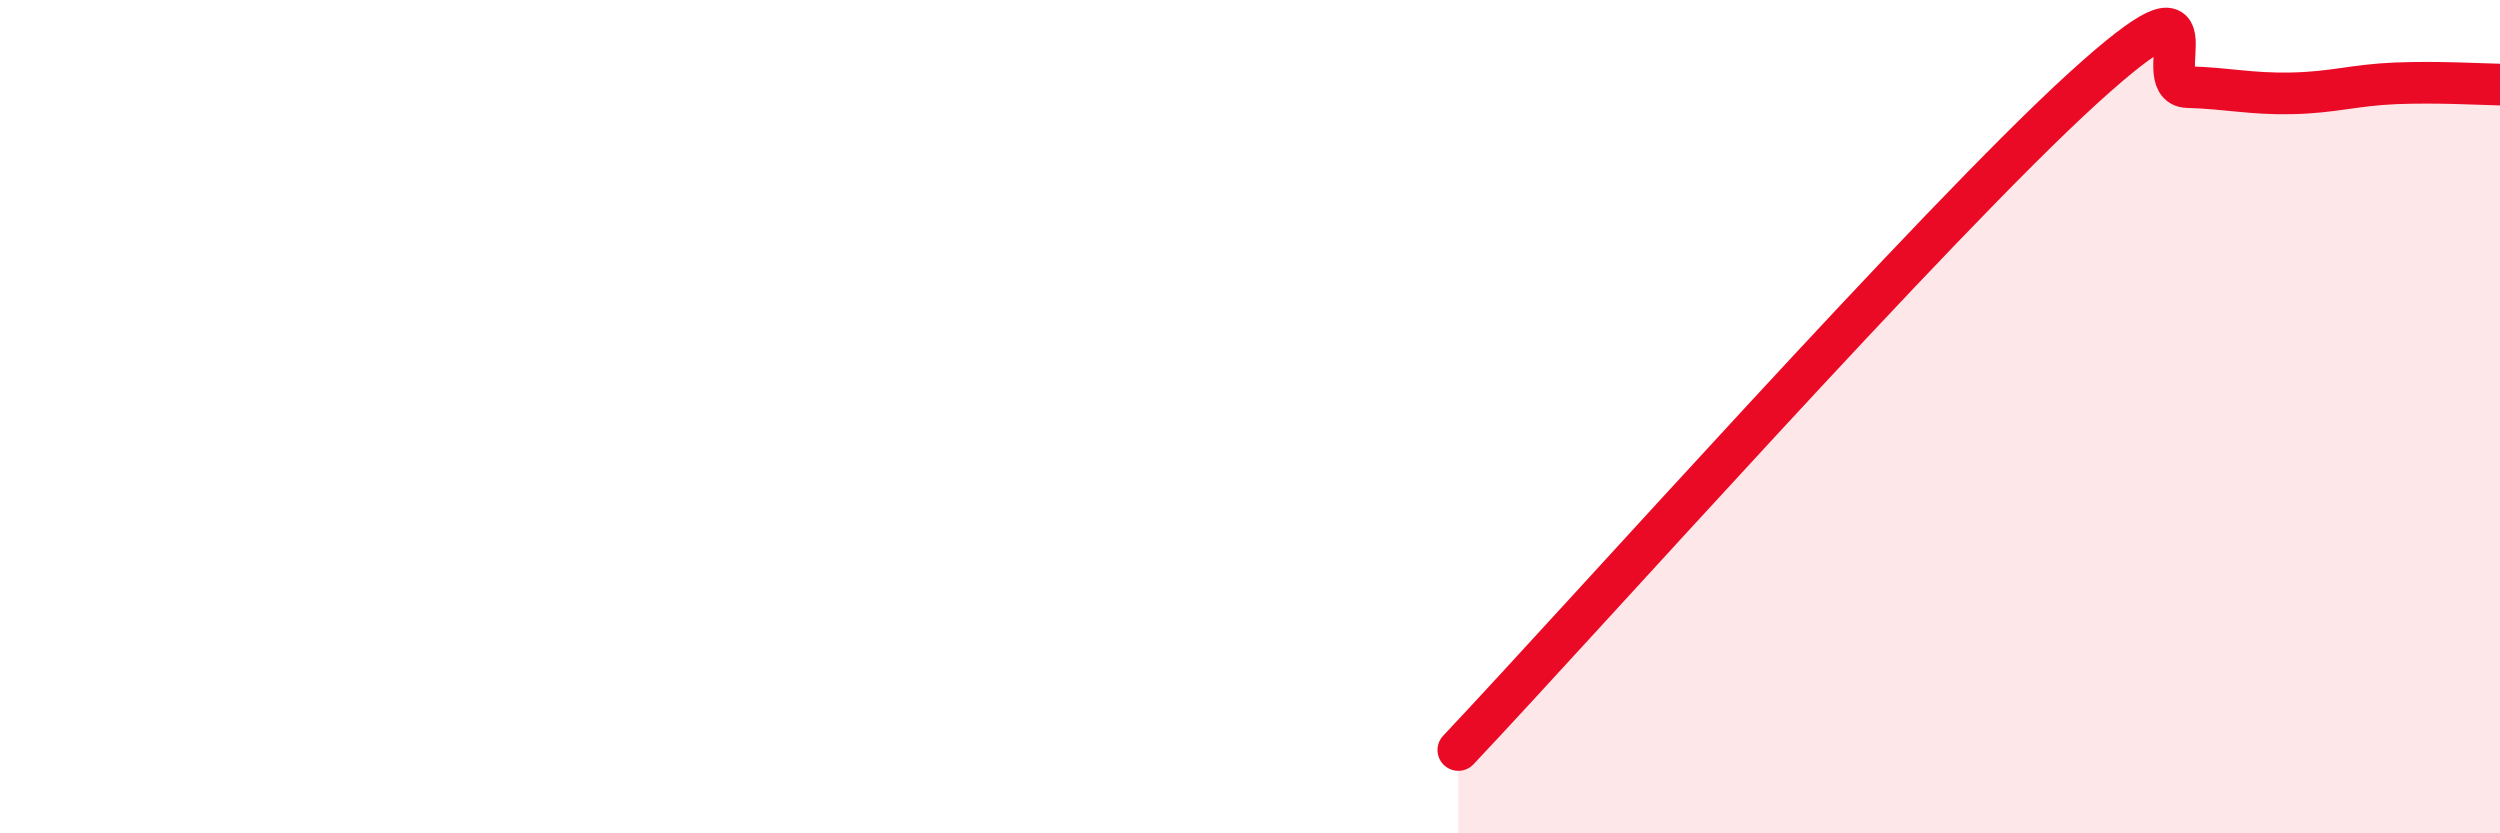
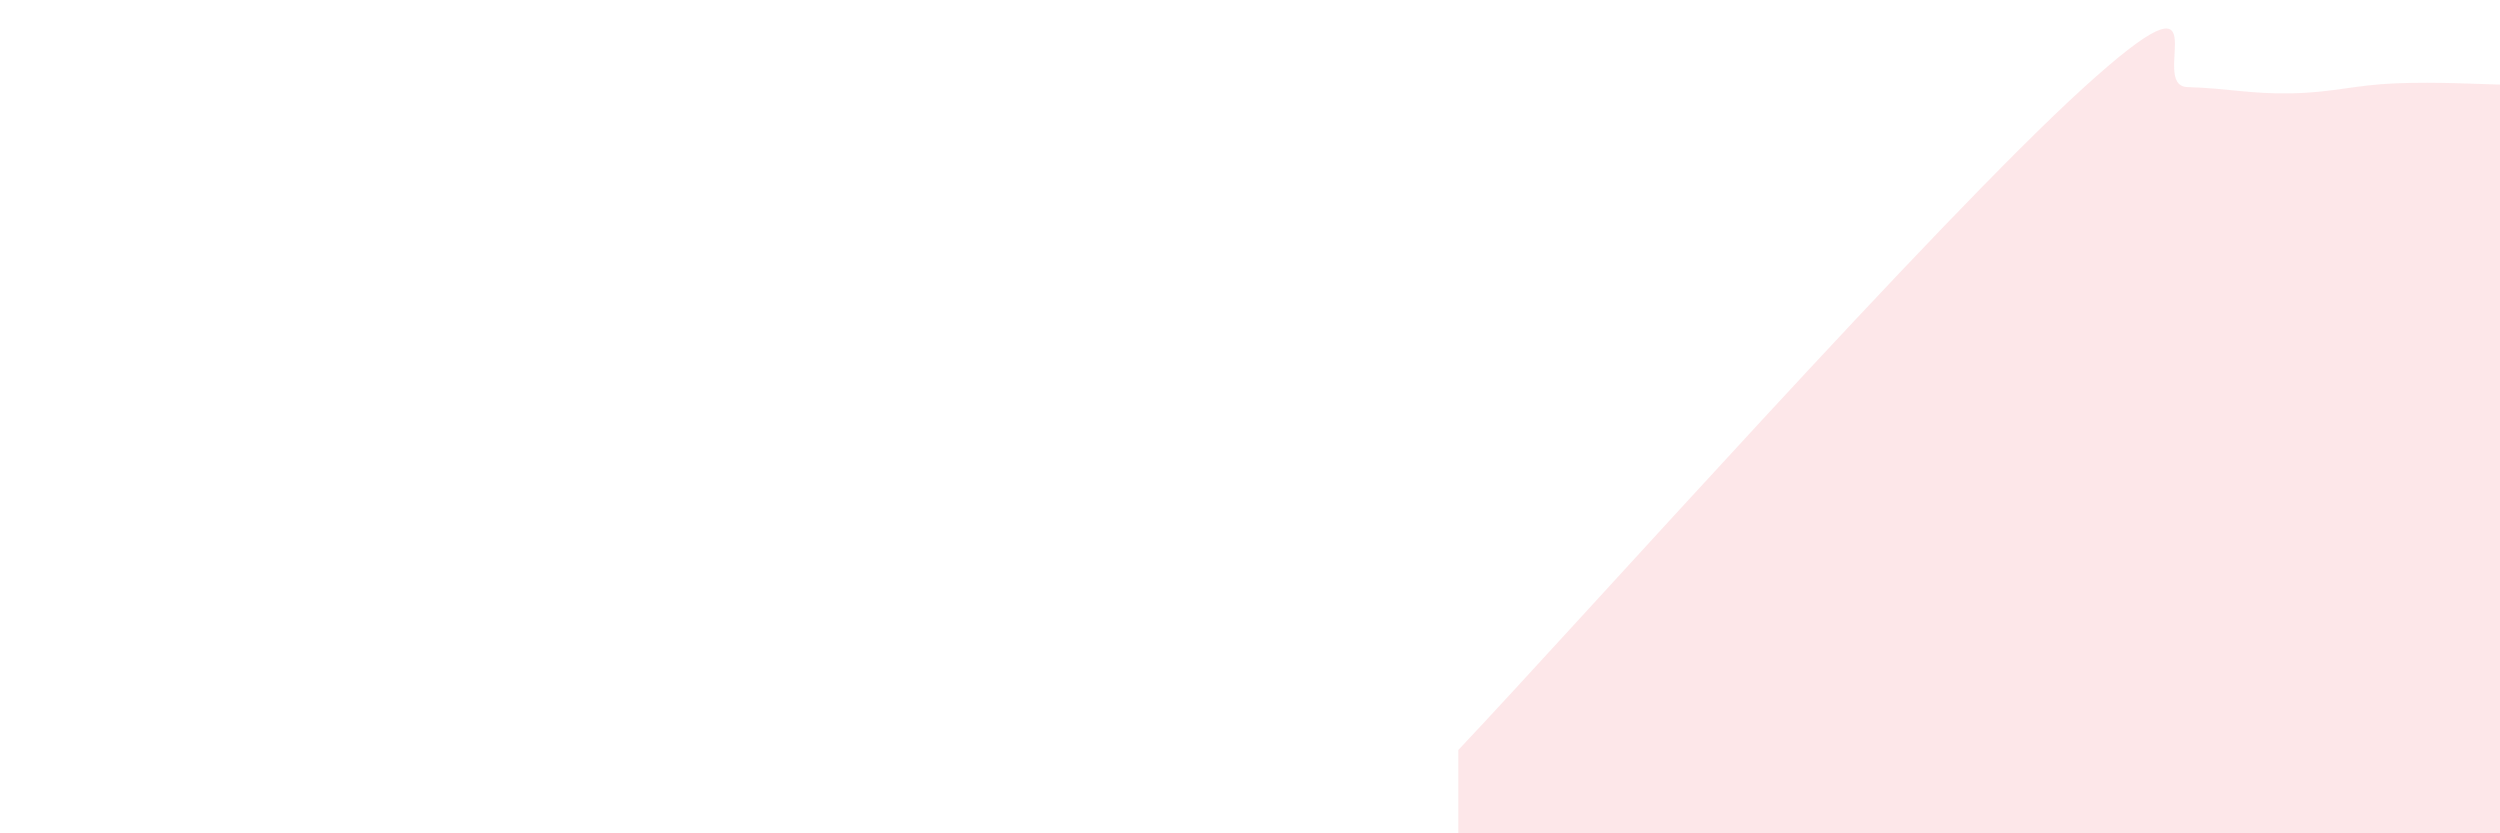
<svg xmlns="http://www.w3.org/2000/svg" width="60" height="20" viewBox="0 0 60 20">
  <path d="M 35,18 C 38,14.82 46.5,5.29 50,2.11 C 53.5,-1.07 51.5,2.06 52.5,2.09 C 53.5,2.12 54,2.26 55,2.24 C 56,2.22 56.5,2.04 57.5,2 C 58.5,1.96 59.5,2.02 60,2.03L60 20L35 20Z" fill="#EB0A25" opacity="0.1" stroke-linecap="round" stroke-linejoin="round" />
-   <path d="M 35,18 C 38,14.82 46.5,5.29 50,2.11 C 53.5,-1.07 51.5,2.06 52.5,2.09 C 53.5,2.12 54,2.26 55,2.24 C 56,2.22 56.5,2.04 57.5,2 C 58.5,1.96 59.5,2.02 60,2.03" stroke="#EB0A25" stroke-width="1" fill="none" stroke-linecap="round" stroke-linejoin="round" />
</svg>